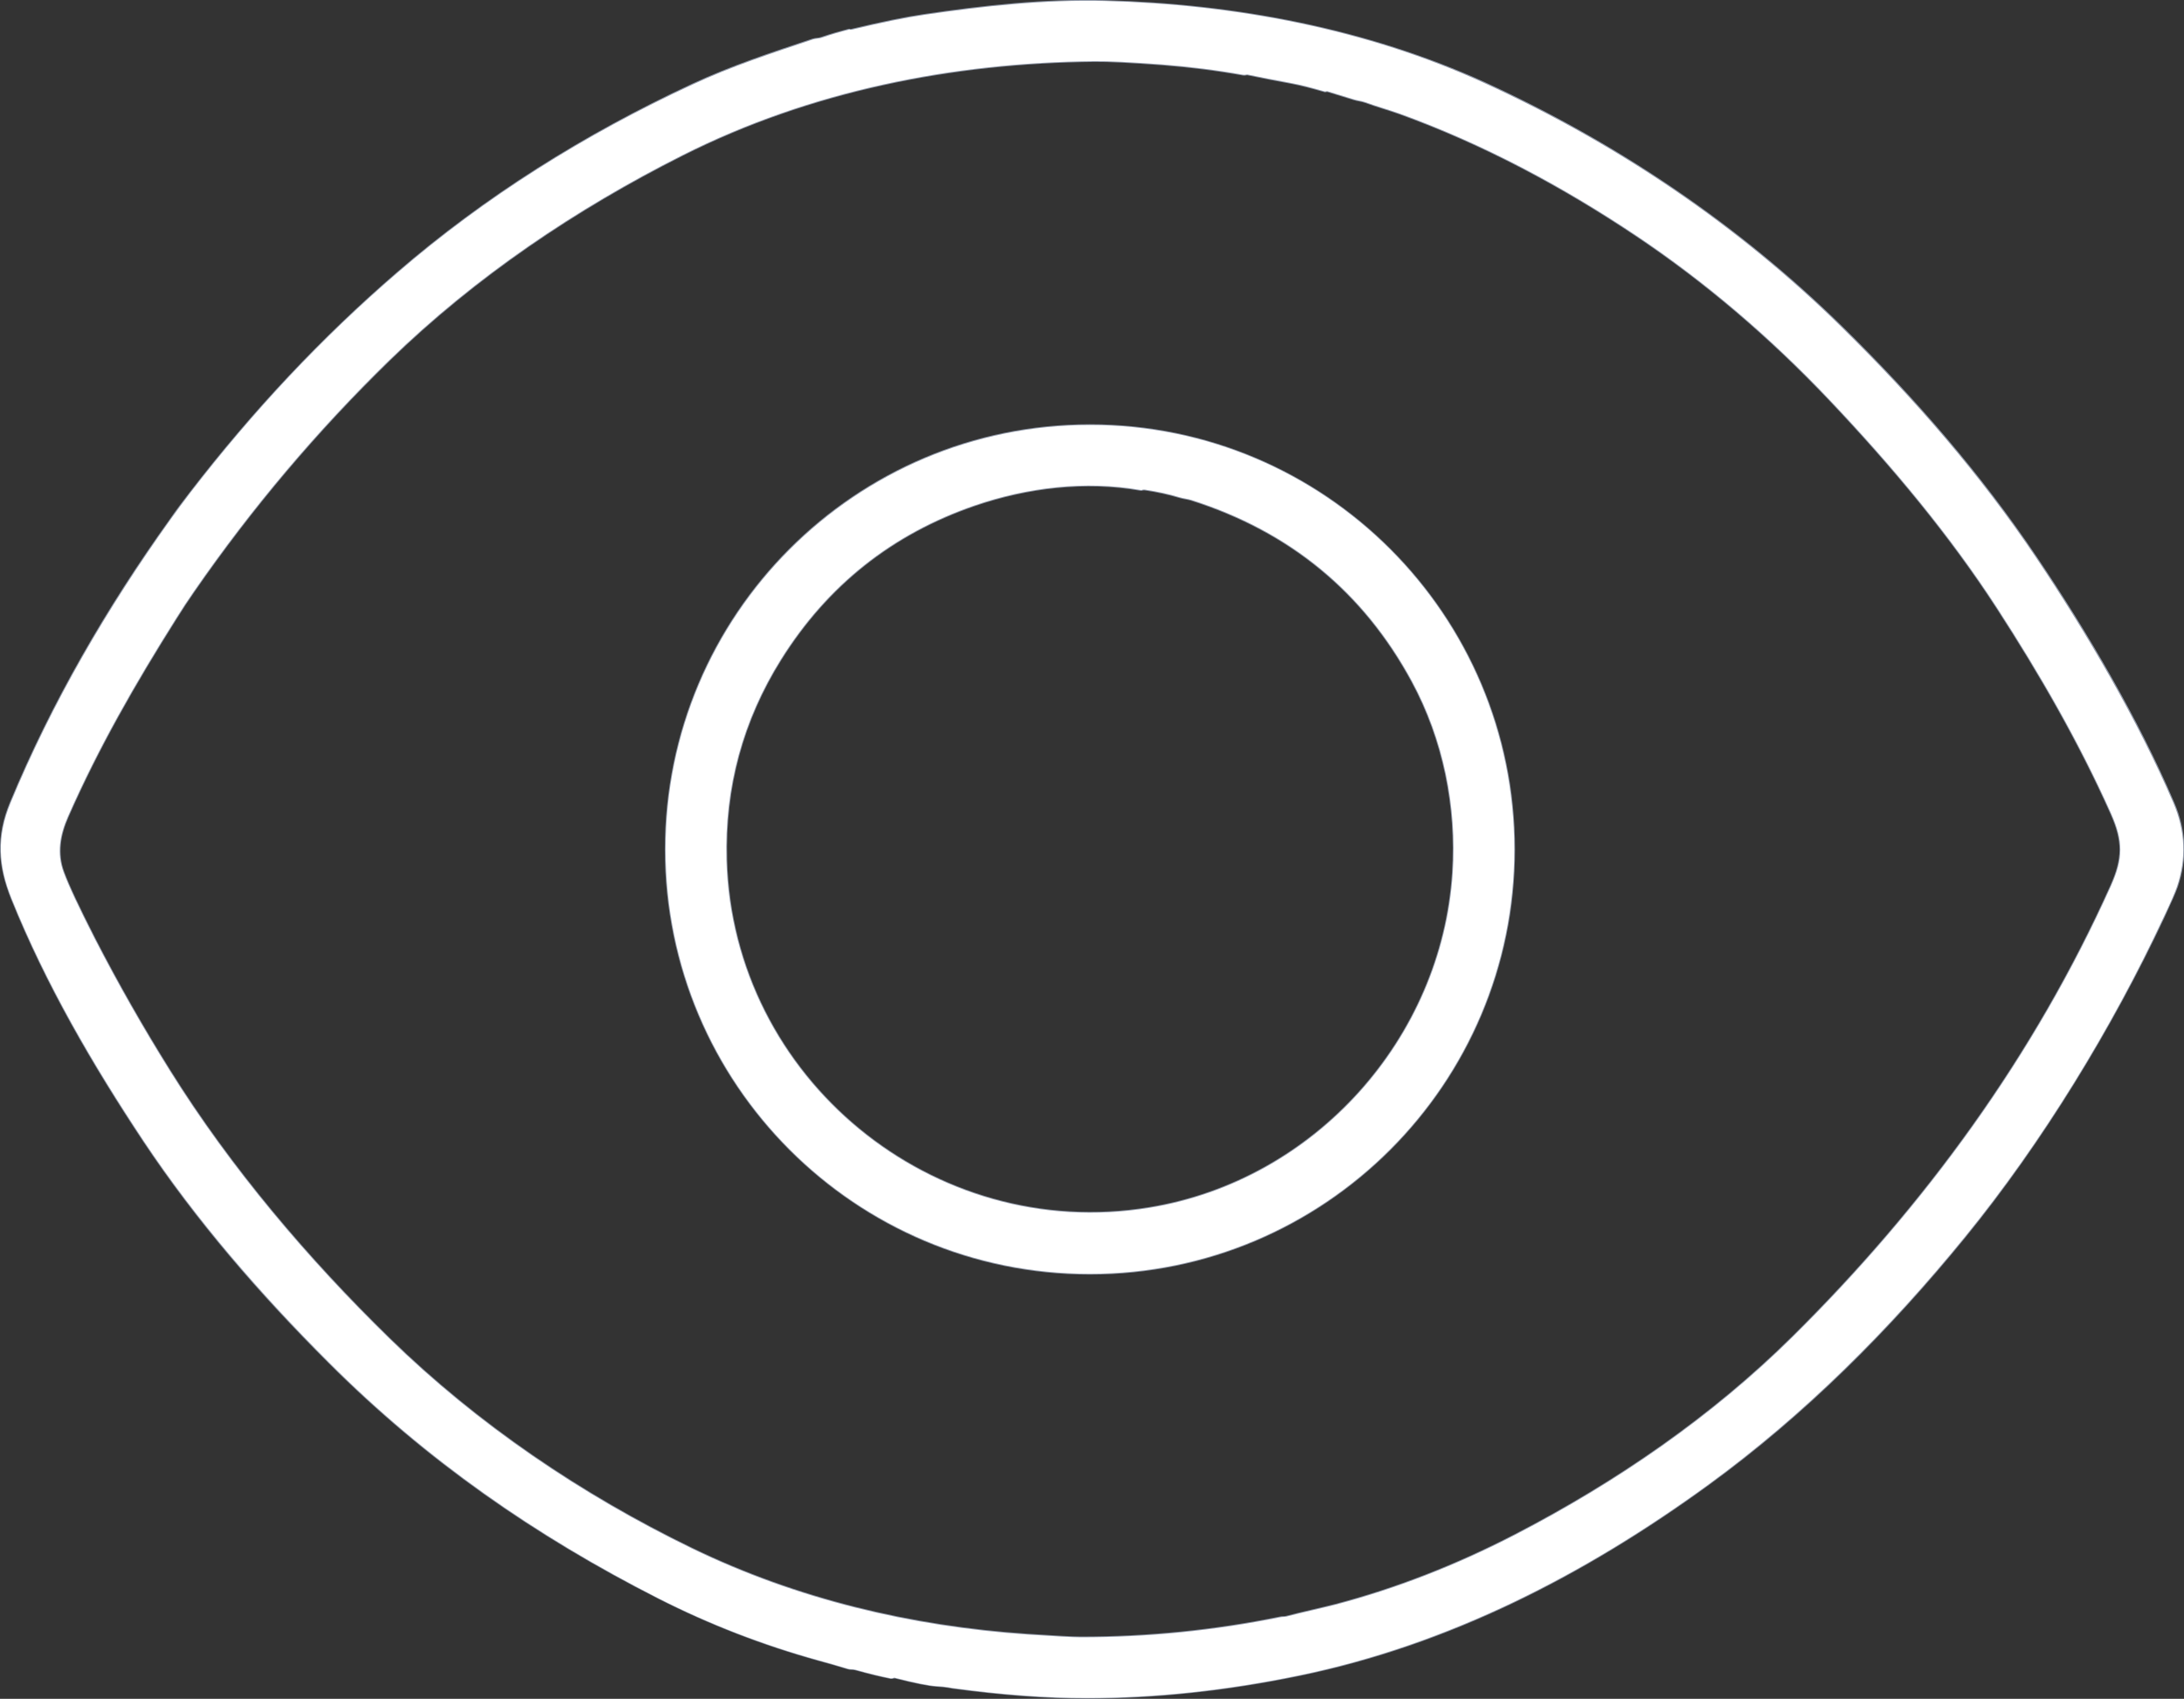
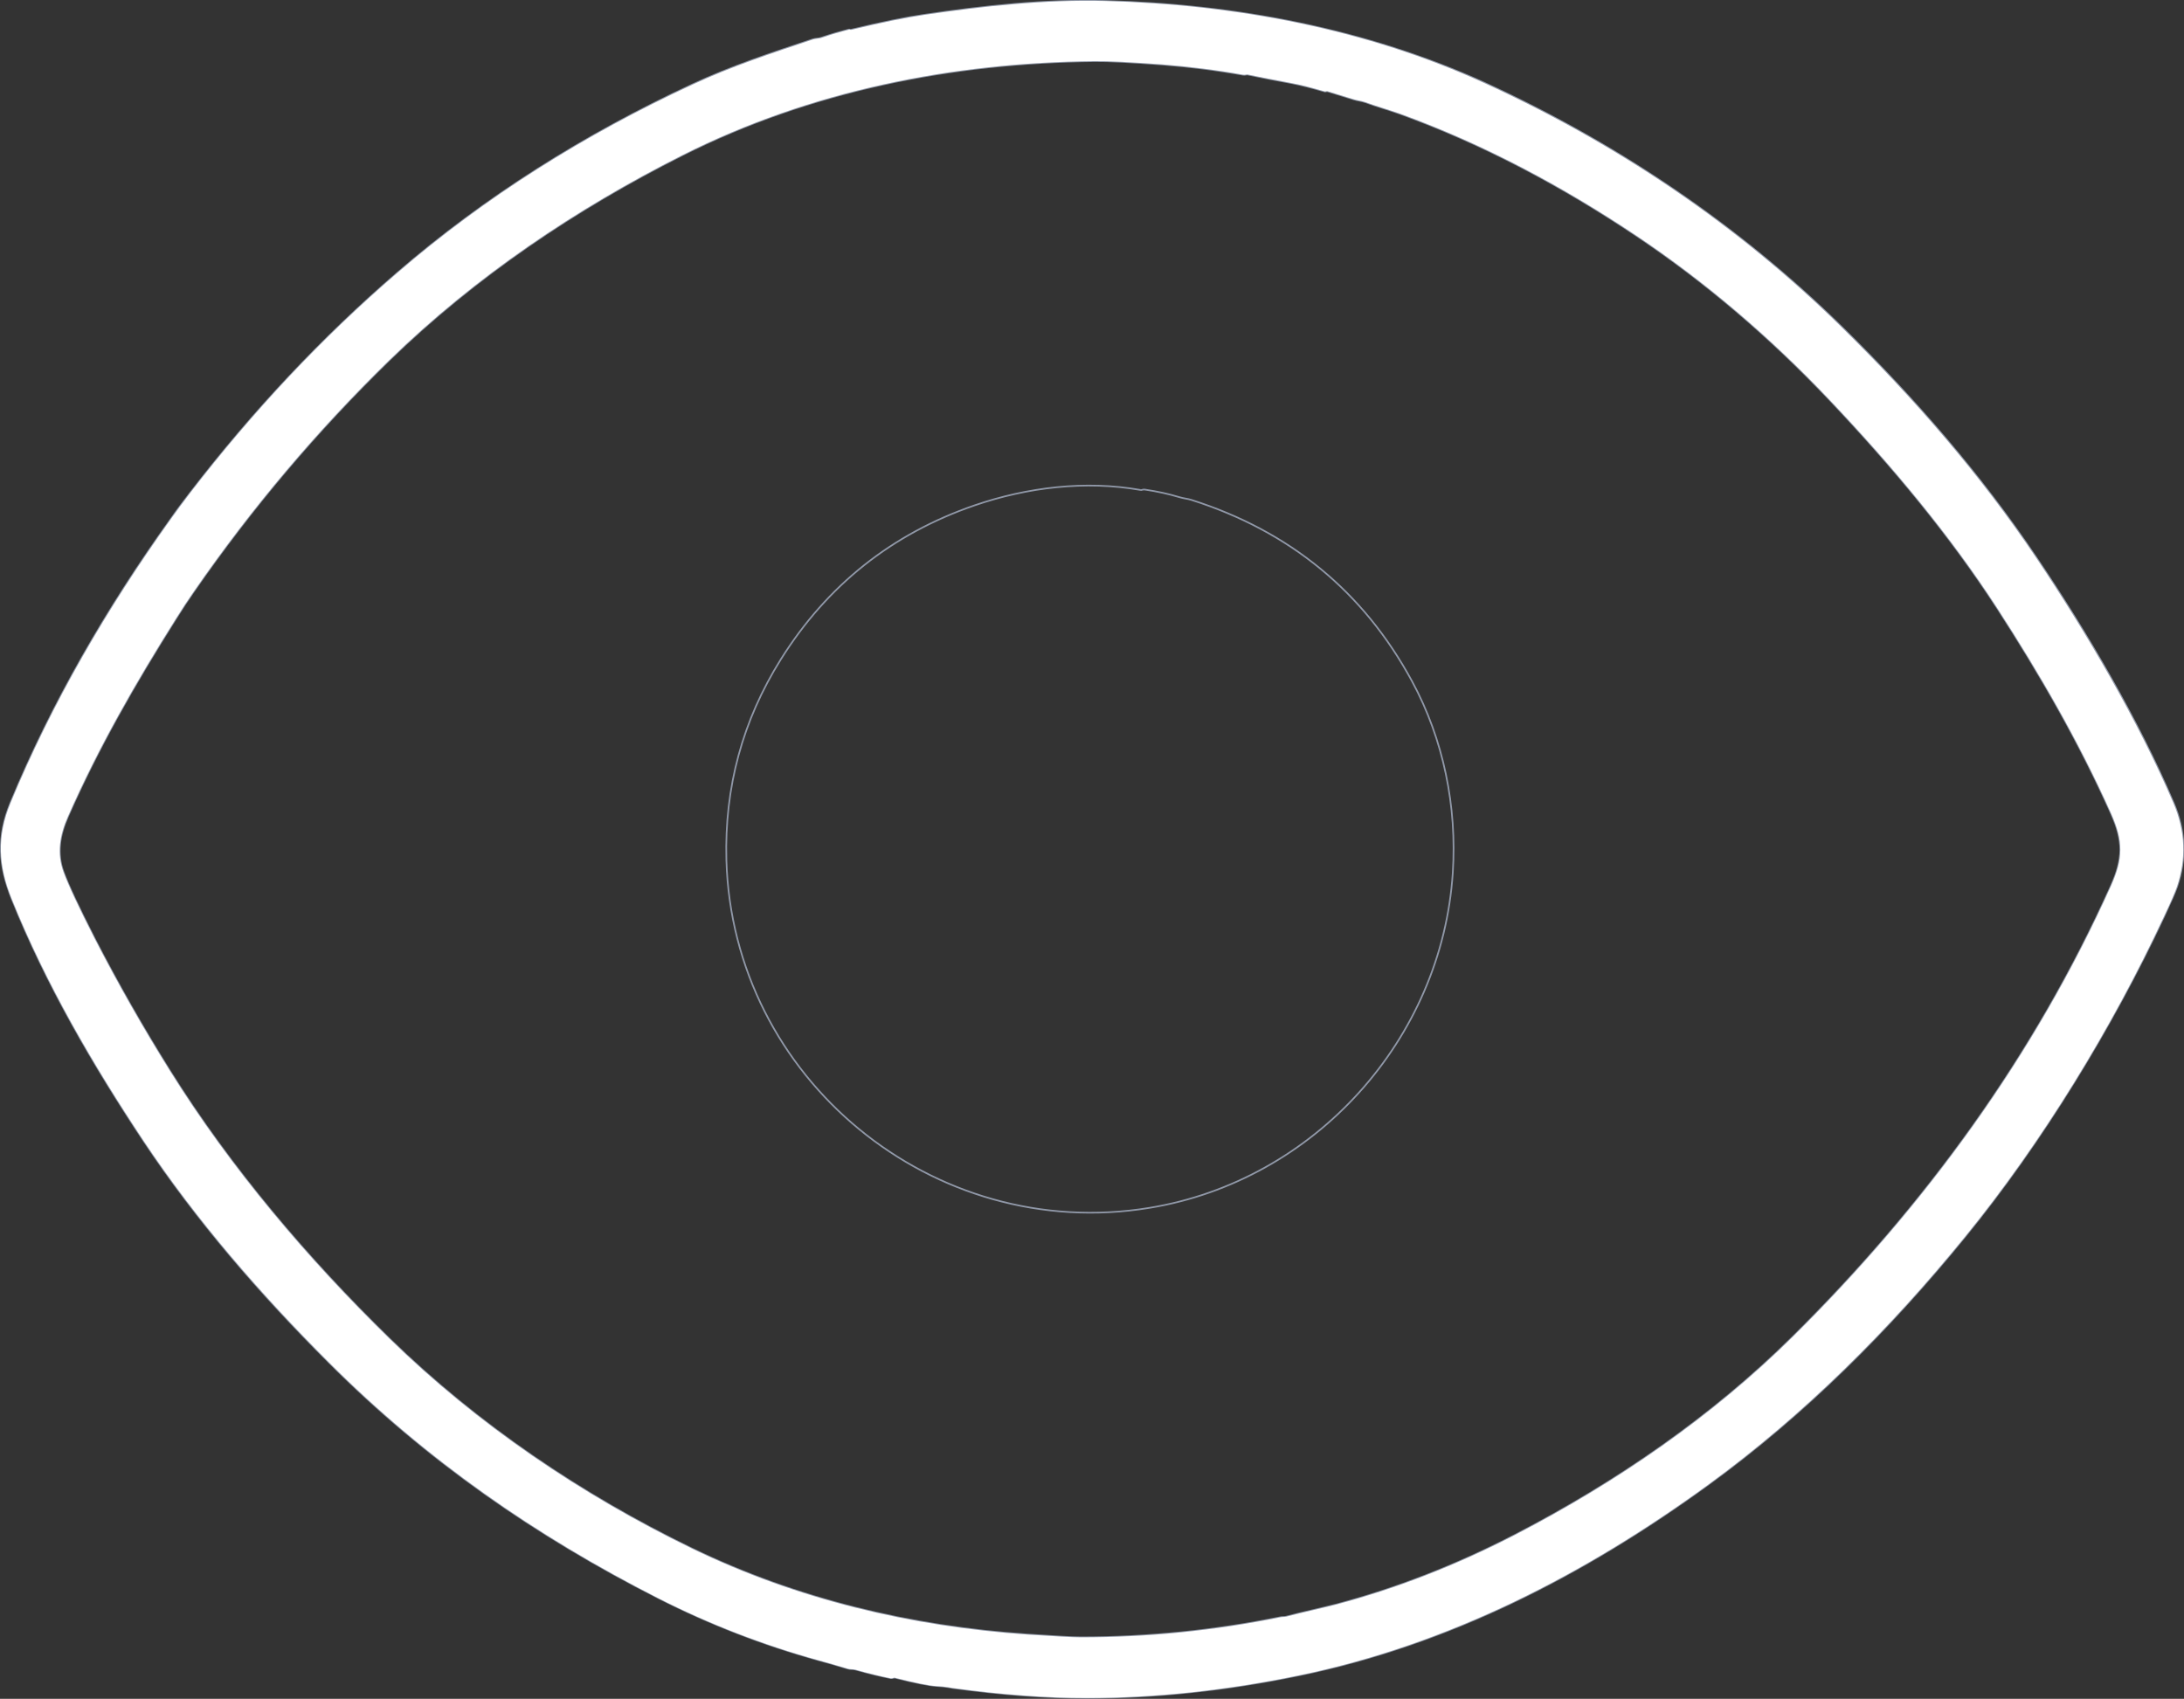
<svg xmlns="http://www.w3.org/2000/svg" version="1.1" id="Ebene_1" x="0px" y="0px" viewBox="0 0 1318.4 1025.6" style="enable-background:new 0 0 1318.4 1025.6;" xml:space="preserve">
  <rect x="0" y="0" width="1318.4" height="1025.6" fill="#333333" stroke="none" />
  <style type="text/css">
	.st0{fill:none;stroke:#9098A8;}
	.st1{fill:#FFFFFF;}
</style>
  <g>
    <g>
      <path vector-effect="non-scaling-stroke" class="st0" d="M198.7,822.6c58.8,58.8,124.8,104.6,198.9,142.2    c30.9,15.7,63,28.1,96.5,37.4c5.9,1.6,11.8,3.3,17.7,5.1c1.6,0.5,3.1,0.2,4.6,0.6c8.2,2.3,15.3,4,21.3,5.2c0.5,0.1,1,0,1.7-0.2    c0.3-0.1,0.6-0.1,0.9-0.1c12.2,3.1,20.5,4.7,24.9,5c3,0.2,5.4,0.4,7.1,0.7c1.9,0.3,2.9,0.5,2.9,0.5c29.5,4,56.4,6,80.8,6    c41.2,0,83.9-4.5,128-13.6c90.7-18.6,172.8-61,247.4-115.3c57.9-42.1,109.3-93.6,154.9-149.6c46.4-57,88.6-126.2,119.9-192.9    c4.2-9,6.9-15.1,8-18.3c5.8-17,5.1-33.9-2.1-50.6c-21.3-49.8-52.3-102.8-82.8-148c-33.8-50.3-73.4-95.9-117.3-139.1    c-62.7-61.6-135.8-110.8-215.5-147.4C824.7,17.5,745.2,2.7,666.7,0.6c-36.2-1-73.2,3.1-109,8.4c-11,1.6-25.7,4.6-44,9    c-0.3,0.1-0.5,0-0.8-0.1c-0.2-0.1-0.4-0.1-0.6,0c-5,1.3-10.6,2.9-16.8,5c-1.4,0.5-3.4,0.4-4.9,0.9c-24.9,8.3-49,16.2-72.8,27.3    C353.1,81.2,292.8,119,239.8,164.8c-45.1,38.9-86.8,83.2-125,132.8c-4.1,5.3-8.1,10.6-11.9,16.1C64.7,367,31.6,423.9,6.4,484.6    c-8.5,20.5-7.3,38,0.7,58C27.9,594.2,56.2,642.8,86.9,689C118.6,736.6,156.7,780.7,198.7,822.6" />
      <path vector-effect="non-scaling-stroke" class="st0" d="M235.2,808.3c53,51.7,115.8,94.2,182.3,126.5    c63.5,30.8,132.4,47.2,202.7,52c16.6,1.1,27.3,1.7,32.2,1.7c40.5,0,80.6-4,120.4-12.1c1.3-0.3,2.5-0.1,3.7-0.4    c9.9-2.6,21.6-5.1,29.7-7.2c36.4-9.6,72.5-23.6,108.3-42.1c61.6-31.9,119.2-71.6,167.5-119.4c79.9-79,146.3-169.9,192.4-272.6    c7.3-16.4,7.5-26.8,0-43.6c-19.2-43-43-84.3-68.6-123.8c-28.7-44.3-63.4-85.9-101.4-126c-36.4-38.4-75.3-71.4-116.5-99    c-44.7-29.9-92.5-55.5-143.1-73.8c-6.2-2.2-13.9-4.4-20.8-6.9c-2.3-0.8-4.8-1-6.9-1.7c-5.2-1.6-10.4-3.2-15.6-4.8    c-0.3-0.1-0.6-0.1-0.9,0c-0.4,0.1-0.8,0.2-1.2,0c-7-2-13.8-3.9-21-5.2c-8.4-1.5-16.7-3.2-25.1-4.9c-0.3-0.1-0.6-0.1-0.9,0    c-0.8,0.2-1.5,0.2-2,0.1c-16.1-2.9-32.3-4.9-48.7-6.2c-19-1.4-32.7-2.1-40.9-2c-85.8,0.8-171.8,17.9-248.8,56.7    c-64.5,32.5-125.2,73.4-177.1,123.9c-43.8,42.7-83,89.1-117.8,139.4c-3.7,5.3-7.4,10.9-11,16.7c-24.4,38.7-46.8,77.7-65.1,119.3    c-5,11.3-6.8,22.3-2.7,33.5c3,8.2,9.3,21.6,18.9,40.4c14,27.2,29.1,53.7,45.3,79.6C139.2,705.2,185.5,759.8,235.2,808.3" />
-       <path vector-effect="non-scaling-stroke" class="st0" d="M914.1,512.8c0-141.5-114.7-256.2-256.2-256.2S401.8,371.3,401.8,512.8    S516.5,769,657.9,769S914.1,654.3,914.1,512.8" />
      <path vector-effect="non-scaling-stroke" class="st0" d="M688.5,295.8c-33.3-5.9-68.4-1.6-100.2,9.3    c-49.9,17.2-88.9,48.2-116.9,92.9c-23.1,36.9-34.1,77.3-32.9,121.2c3.7,131.8,124.8,231.5,255.4,210    c99.9-16.4,176.6-102,183.1-202.3c2.6-39.9-5.6-80.5-24.6-115.6c-29.3-54.1-73.8-90.6-133.2-109.5c-2.2-0.7-4.8-0.9-7.4-1.7    c-6.3-1.9-13.1-3.4-20.5-4.5c-0.6-0.1-1.2-0.1-1.8,0.1C689.1,295.9,688.8,295.9,688.5,295.8" />
    </g>
    <path class="st1" d="M198.7,822.6c-42-42-80.1-86-111.8-133.6c-30.7-46.2-59-94.8-79.8-146.3c-8.1-20-9.2-37.5-0.7-58   c25.2-60.8,58.4-117.6,96.5-171c3.9-5.4,7.8-10.8,11.9-16.1c38.2-49.6,79.8-93.9,125-132.8C292.8,119,353.1,81.2,418,51.1   c23.8-11.1,48-19,72.8-27.3c1.5-0.5,3.5-0.5,4.9-0.9c6.1-2.1,11.7-3.7,16.8-5c0.2-0.1,0.4,0,0.6,0c0.2,0.1,0.5,0.1,0.8,0.1   c18.3-4.4,33-7.4,44-9c35.8-5.3,72.8-9.3,109-8.4c78.4,2.1,157.9,16.9,229.5,49.7c79.8,36.6,152.9,85.8,215.5,147.4   c43.9,43.2,83.5,88.8,117.3,139.1c30.4,45.2,61.4,98.2,82.8,148c7.2,16.8,7.9,33.6,2.1,50.6c-1.1,3.2-3.7,9.3-8,18.3   c-31.2,66.8-73.5,136-119.9,192.9c-45.6,56-97,107.4-154.9,149.6c-74.6,54.3-156.7,96.6-247.4,115.3c-44.1,9.1-86.7,13.6-128,13.6   c-24.4,0-51.3-2-80.8-6c0,0-1-0.2-2.9-0.5c-1.7-0.3-4-0.5-7.1-0.7c-4.3-0.2-12.6-1.9-24.9-5c-0.3-0.1-0.6-0.1-0.9,0.1   c-0.7,0.2-1.3,0.3-1.7,0.2c-6-1.2-13.1-2.9-21.3-5.2c-1.6-0.4-3.1-0.1-4.6-0.6c-5.9-1.8-11.8-3.5-17.7-5.1   c-33.5-9.3-65.6-21.7-96.5-37.4C323.5,927.2,257.5,881.4,198.7,822.6z M235.2,808.3c53,51.7,115.8,94.2,182.3,126.5   c63.5,30.8,132.4,47.2,202.7,52c16.6,1.1,27.3,1.7,32.2,1.7c40.5,0,80.6-4,120.4-12.1c1.3-0.3,2.5-0.1,3.7-0.4   c9.9-2.6,21.6-5.1,29.7-7.2c36.4-9.6,72.5-23.6,108.3-42.1c61.6-31.9,119.2-71.6,167.5-119.4c79.9-79,146.3-169.9,192.4-272.6   c7.3-16.4,7.5-26.8,0-43.6c-19.2-43-43-84.3-68.6-123.8c-28.7-44.3-63.4-85.9-101.4-126c-36.4-38.4-75.3-71.4-116.5-99   c-44.7-29.9-92.5-55.5-143.1-73.8c-6.2-2.2-13.9-4.4-20.8-6.9c-2.3-0.8-4.8-1-6.9-1.7c-5.2-1.6-10.4-3.2-15.6-4.8   c-0.3-0.1-0.6-0.1-0.9,0c-0.4,0.1-0.8,0.2-1.2,0c-7-2-13.8-3.9-21-5.2c-8.4-1.5-16.7-3.2-25.1-4.9c-0.3-0.1-0.6-0.1-0.9,0   c-0.8,0.2-1.5,0.2-2,0.1c-16.1-2.9-32.3-4.9-48.7-6.2c-19-1.4-32.7-2.1-40.9-2c-85.8,0.8-171.8,17.9-248.8,56.7   c-64.5,32.5-125.2,73.4-177.1,123.9c-43.8,42.7-83,89.1-117.8,139.4c-3.7,5.3-7.4,10.9-11,16.7c-24.4,38.7-46.8,77.7-65.1,119.3   c-5,11.3-6.8,22.3-2.7,33.5c3,8.2,9.3,21.6,18.9,40.4c14,27.2,29.1,53.7,45.3,79.6C139.2,705.2,185.5,759.8,235.2,808.3z" />
-     <path class="st1" d="M914.1,512.8c0,141.5-114.7,256.2-256.2,256.2S401.8,654.3,401.8,512.8s114.7-256.2,256.2-256.2   S914.1,371.3,914.1,512.8z M688.5,295.8c-33.3-5.9-68.4-1.6-100.2,9.3c-49.9,17.2-88.9,48.2-116.9,92.9   c-23.1,36.9-34.1,77.3-32.9,121.2c3.7,131.8,124.8,231.5,255.4,210c99.9-16.4,176.6-102,183.1-202.3c2.6-39.9-5.6-80.5-24.6-115.6   c-29.3-54.1-73.8-90.6-133.2-109.5c-2.2-0.7-4.8-0.9-7.4-1.7c-6.3-1.9-13.1-3.4-20.5-4.5c-0.6-0.1-1.2-0.1-1.8,0.1   C689.1,295.9,688.8,295.9,688.5,295.8z" />
  </g>
</svg>